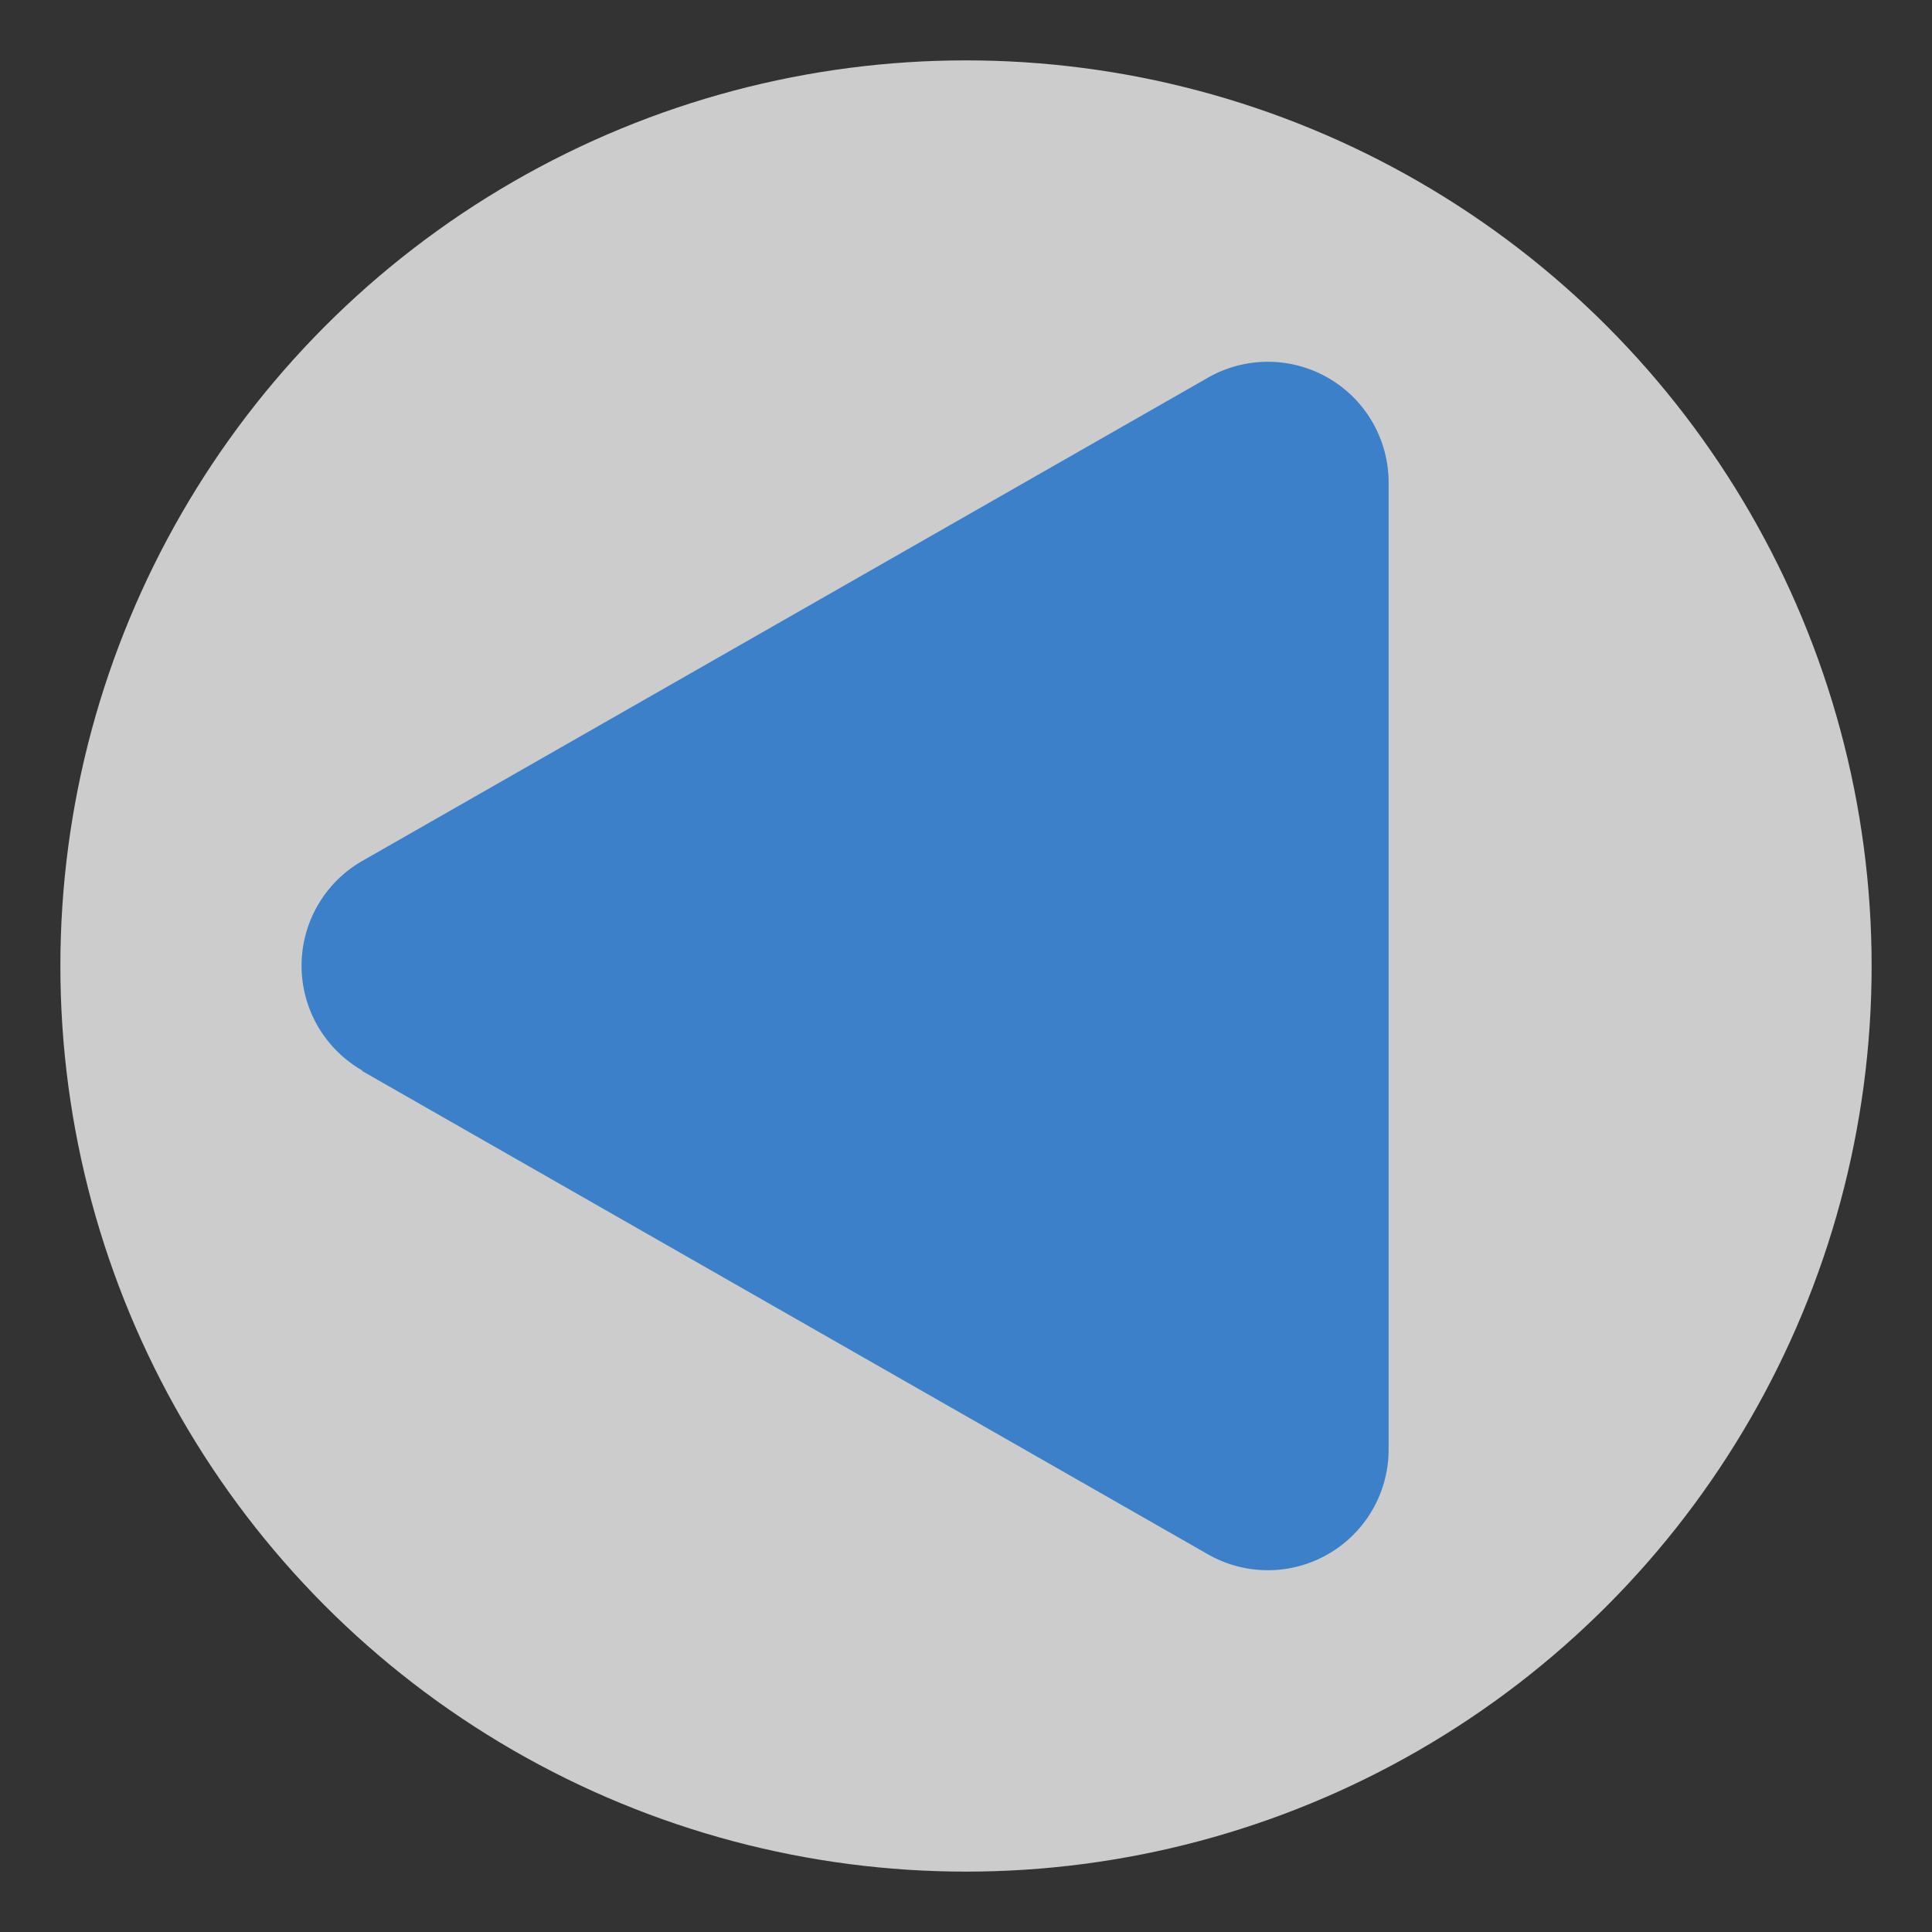
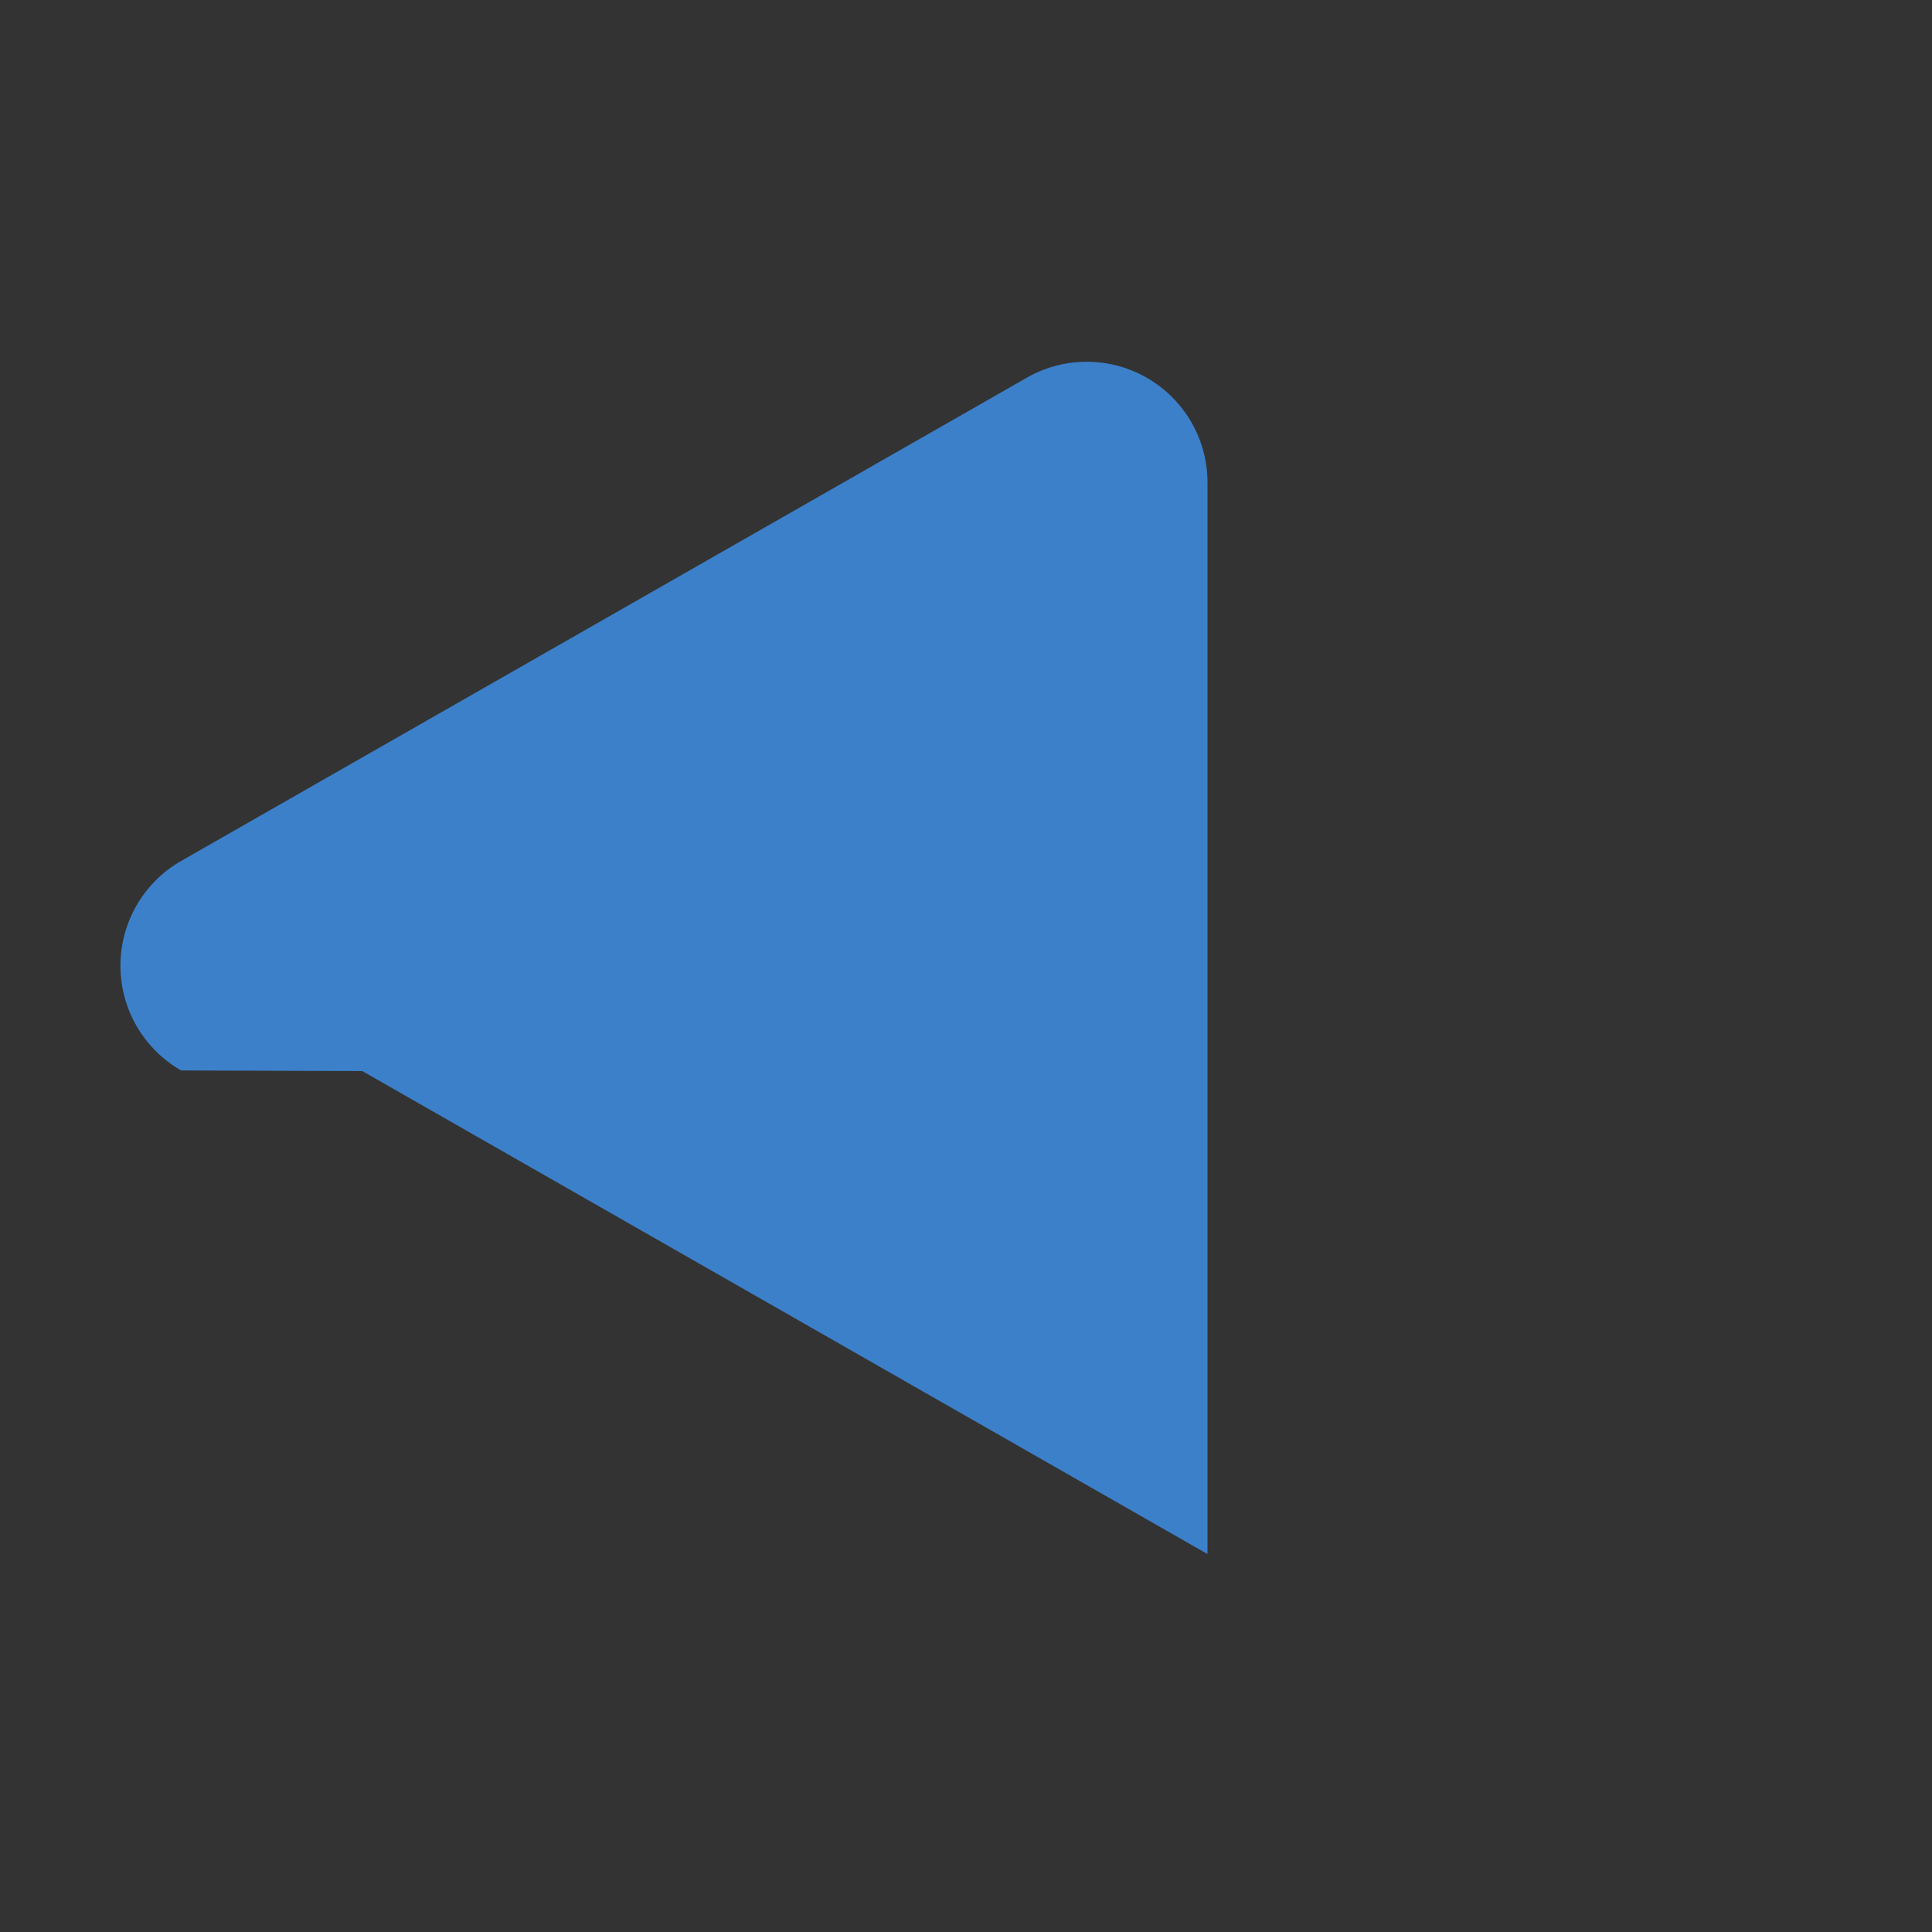
<svg xmlns="http://www.w3.org/2000/svg" id="Layer_1" data-name="Layer 1" viewBox="0 0 32 32">
  <rect x="0" y="0" width="32" height="32" fill="#333333" stroke="none" />
  <defs>
    <style>.cls-1{fill:#fff;opacity:0.75;}.cls-2{fill:#3c80ca;}</style>
  </defs>
  <title>arrow-left</title>
-   <circle class="cls-1" cx="16" cy="16" r="15" />
-   <path class="cls-2" d="M6,17.74l14,8A2,2,0,0,0,23,24h0V8h0a2,2,0,0,0-3-1.74l-14,8a2,2,0,0,0,0,3.47Z" />
+   <path class="cls-2" d="M6,17.74l14,8h0V8h0a2,2,0,0,0-3-1.74l-14,8a2,2,0,0,0,0,3.47Z" />
</svg>